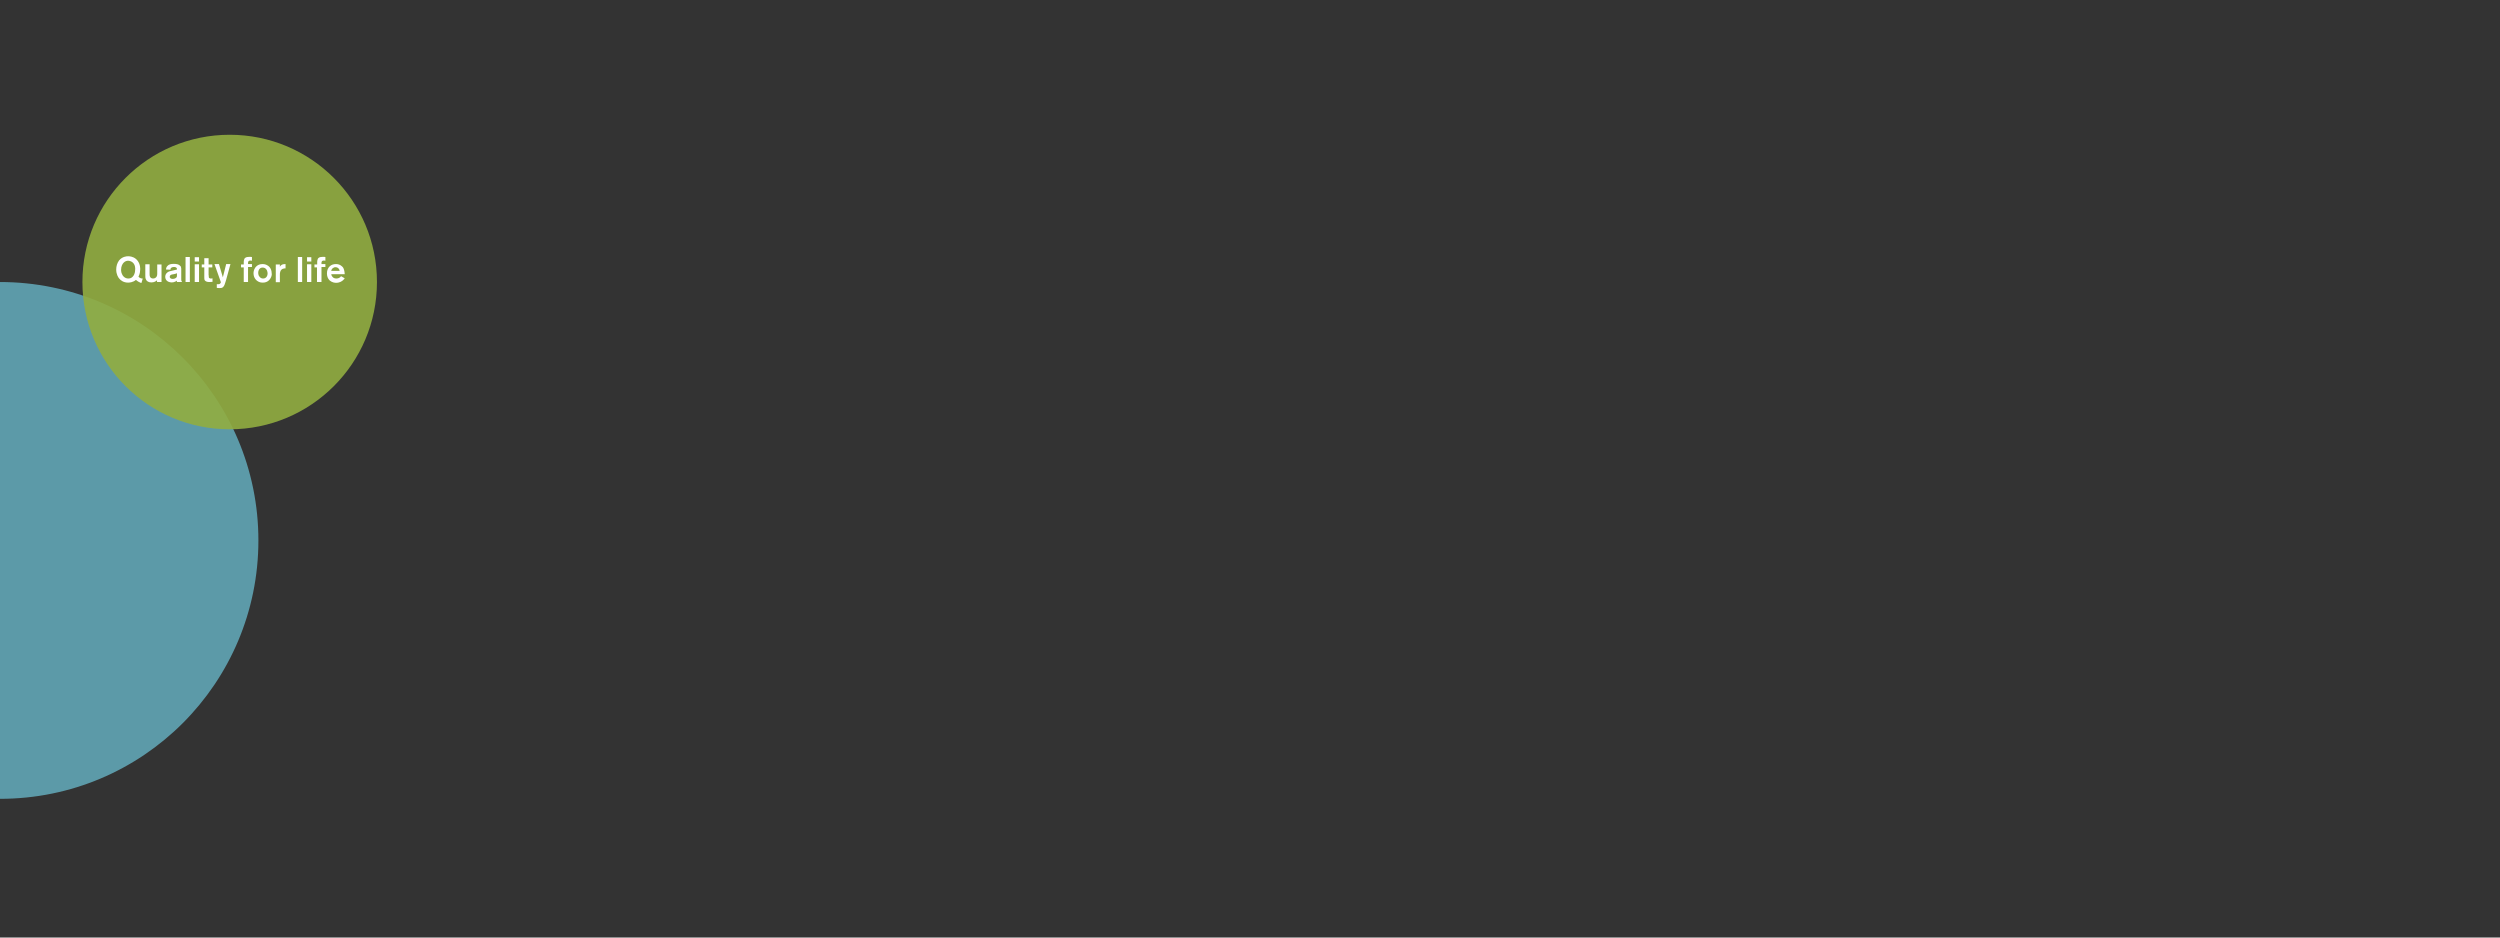
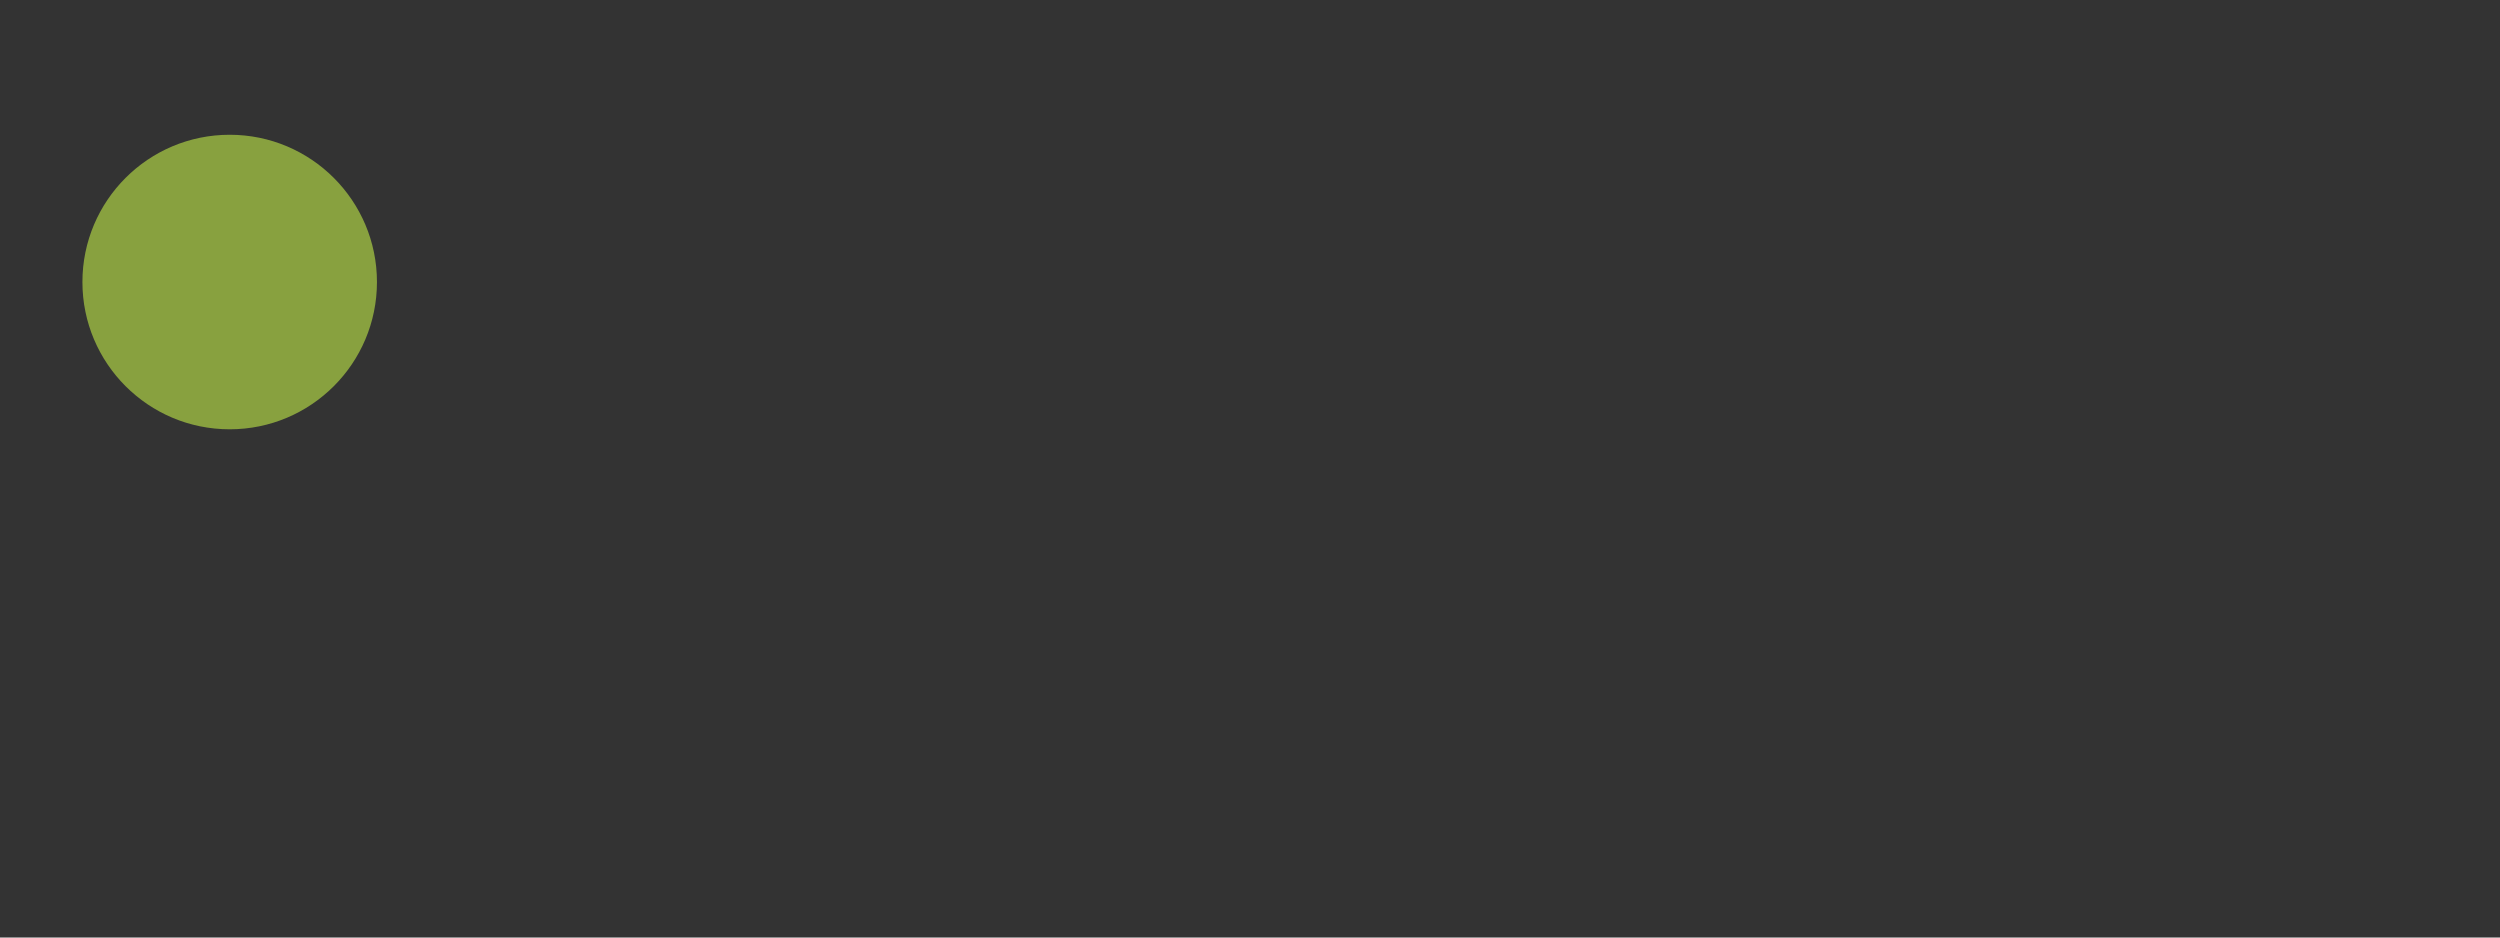
<svg xmlns="http://www.w3.org/2000/svg" id="Ebene_1" viewBox="0 0 1280 480">
  <rect x="0" y="0" width="1280" height="480" fill="#333333" stroke="none" />
  <style>.st0{opacity:0.95;fill:#5FA0AF;} .st1{opacity:0.9;fill:#91AD41;} .st2{fill:#FFFFFF;}</style>
-   <path class="st0" d="M132.3 276.7C132.3 349.8 73.1 409 0 409V144.4c73.1 0 132.3 59.2 132.3 132.3z" />
  <circle class="st1" cx="117.6" cy="144.4" r="75.4" />
-   <path class="st2" d="M72.4 144.9c-.1 0-.3-.1-.6-.2-.5-.2-1.3-.6-2.2-1.4-1.5 1.3-3.4 1.4-4 1.4-2.4 0-3.8-1.2-4.4-1.9-.7-.7-1.7-2.4-1.7-4.8 0-1.7.5-3.4 1.5-4.7 1.6-1.9 3.7-2.1 4.6-2.1.7 0 2.4.1 3.9 1.3 1.6 1.3 2.3 3.3 2.3 5.2 0 1-.2 2.4-.6 3.3 0 .1-.2.3-.3.6.1.2.2.3.3.4.4.3 1.1.6 1.6.6h.3l-.7 2.3zm-5-10.9c-.3-.1-.9-.5-1.8-.5-.5 0-1.5.1-2.4 1.1-.5.6-1.2 1.7-1.2 3.5 0 .3 0 .9.2 1.6.5 1.6 1.7 2.9 3.5 2.9.9 0 1.7-.3 2.3-1 .5-.5 1.2-1.7 1.2-3.5.1-.7.1-3-1.8-4.1zm15.2 10.4h-2.2v-.9c-.5.4-1.3 1.1-2.9 1.1-1.5 0-2.3-.7-2.6-1.2-.6-.9-.5-1.9-.5-2.9v-5.2h2.2v4.9c0 .7 0 1.6.7 2.1.3.2.7.3 1.1.3 1.1 0 1.6-.7 1.8-1 .4-.7.3-1.7.3-2.4v-3.8h2.2v9zm10.2-1.5c0 .7 0 .9.4 1.5h-2.6l-.1-.7c-.3.3-.7.4-.8.5-.6.3-1.2.4-1.8.4-.4 0-2.1-.1-2.9-1.4-.1-.2-.4-.7-.4-1.5 0-.5.1-1.5 1.2-2.3.7-.5 1.5-.6 2.3-.8 1.3-.3 1.8-.4 2.5-.6 0-.2 0-.5-.1-.7-.2-.3-.6-.6-1.4-.6-.8 0-1.4.3-1.6.6-.3.3-.2.7-.2.8L85 138c0-.4.1-1.4 1-2.1.6-.5 1.4-.8 3-.8 1.5 0 2.4.3 2.9.7.4.3.6.6.7.7.2.5.2 1.1.2 1.6v4.8zm-2.2-3c-.4.2-.8.3-1.7.5-.5.1-1 .1-1.5.4-.3.2-.5.5-.5.9 0 .5.4 1.1 1.5 1.1 1.2 0 1.9-.6 2.1-1 .1-.3.1-.5.1-.8v-1.1zm4.4-8.3h2.2v12.8H95zm6.9 2.3h-2.2v-2.2h2.2v2.2zm0 10.5h-2.2v-9.1h2.2v9.1zm5-3.4c0 .4-.1 1.1.2 1.3.3.3.8.3.8.3.3 0 .6 0 .9-.1v1.8c-.3 0-.8.1-1.6.1-1.2 0-1.8-.3-2.2-.7-.2-.2-.3-.4-.3-.5-.1-.3-.1-.9-.1-1.7v-4.6h-1.3v-1.5h1.3v-3.2h2.2v3.2h1.9v1.5h-1.9v4.1zm8.9 2.2c-.1.3-.2.7-.3 1-.3.9-.6 2.2-1.3 2.8-.6.5-1.1.5-1.9.5-.7 0-.9-.1-1.3-.1v-1.9c.9.1 1.4 0 1.7-.3.3-.3.3-.5.4-.7l-3.3-9.3h2.3l2 6.8 1.7-6.8h2.2l-2.2 8zm11.2 1.2h-2.2v-7.5h-1.4v-1.5h1.4v-1.1s0-.7.1-1.1c.2-1.1.9-1.7 2.9-1.7.4 0 .8 0 1.2.1v1.9c-.1 0-.4-.1-.7-.1-1.3 0-1.3.8-1.3 1.3v.5h2v1.5h-2v7.7zm11.8-2.5c-.4.9-1.5 2.8-4.2 2.8-.4 0-1.2 0-2.1-.4-.9-.4-2.7-1.7-2.7-4.4 0-1 .3-1.7.4-2 .4-.9 1.5-2.7 4.2-2.7.3 0 1.1 0 2 .4 1 .4 2.7 1.6 2.7 4.4.1.1.1 1-.3 1.9zm-4.3-4.9c-.2 0-.7 0-1.2.3s-1.1 1.1-1.1 2.4c0 .4.1.8.2 1.2.2.4.8 1.7 2.3 1.7 1.7 0 2.4-1.5 2.3-2.9-.1-1.3-.9-2.7-2.5-2.7zm8.8-.4c.1-.3.3-.5.5-.7.7-.7 1.9-.7 2.2-.7h.2v2.2c-.5 0-2.2 0-2.7 1.7-.2.5-.2 1-.2 1.5v3.9h-2.1v-9.1h2.1v1.2zm9.2-5h2.2v12.8h-2.2zm6.9 2.3h-2.2v-2.2h2.2v2.2zm0 10.5h-2.2v-9.1h2.2v9.1zm5.1 0h-2.2v-7.5H161v-1.5h1.4v-1.1s0-.7.1-1.1c.2-1.1.9-1.7 2.9-1.7.4 0 .8 0 1.2.1v1.9c-.1 0-.4-.1-.7-.1-1.3 0-1.3.8-1.3 1.3v.5h2v1.5h-2v7.7zm5.1-4.1c0 .3.1.8.6 1.4.3.4.9.9 2 .9s1.8-.5 2.1-.8c.1-.1.2-.2.3-.4l1.9 1.1c-.1.2-.4.5-.8.9-.5.5-1.7 1.4-3.6 1.4-.6 0-2-.1-3.3-1.2-1-1-1.4-2.2-1.4-3.6 0-.8.1-1.5.4-2.2.4-.9 1.5-2.6 4.2-2.6 2 0 3.1 1.1 3.6 1.7.4.6.8 1.7.9 3.5h-6.9zm4.3-1.6c0-.1-.1-.4-.2-.7-.2-.4-.7-1.2-1.9-1.2-.5 0-.7.1-.9.2-1 .4-1.3 1.4-1.3 1.7h4.3z" />
</svg>